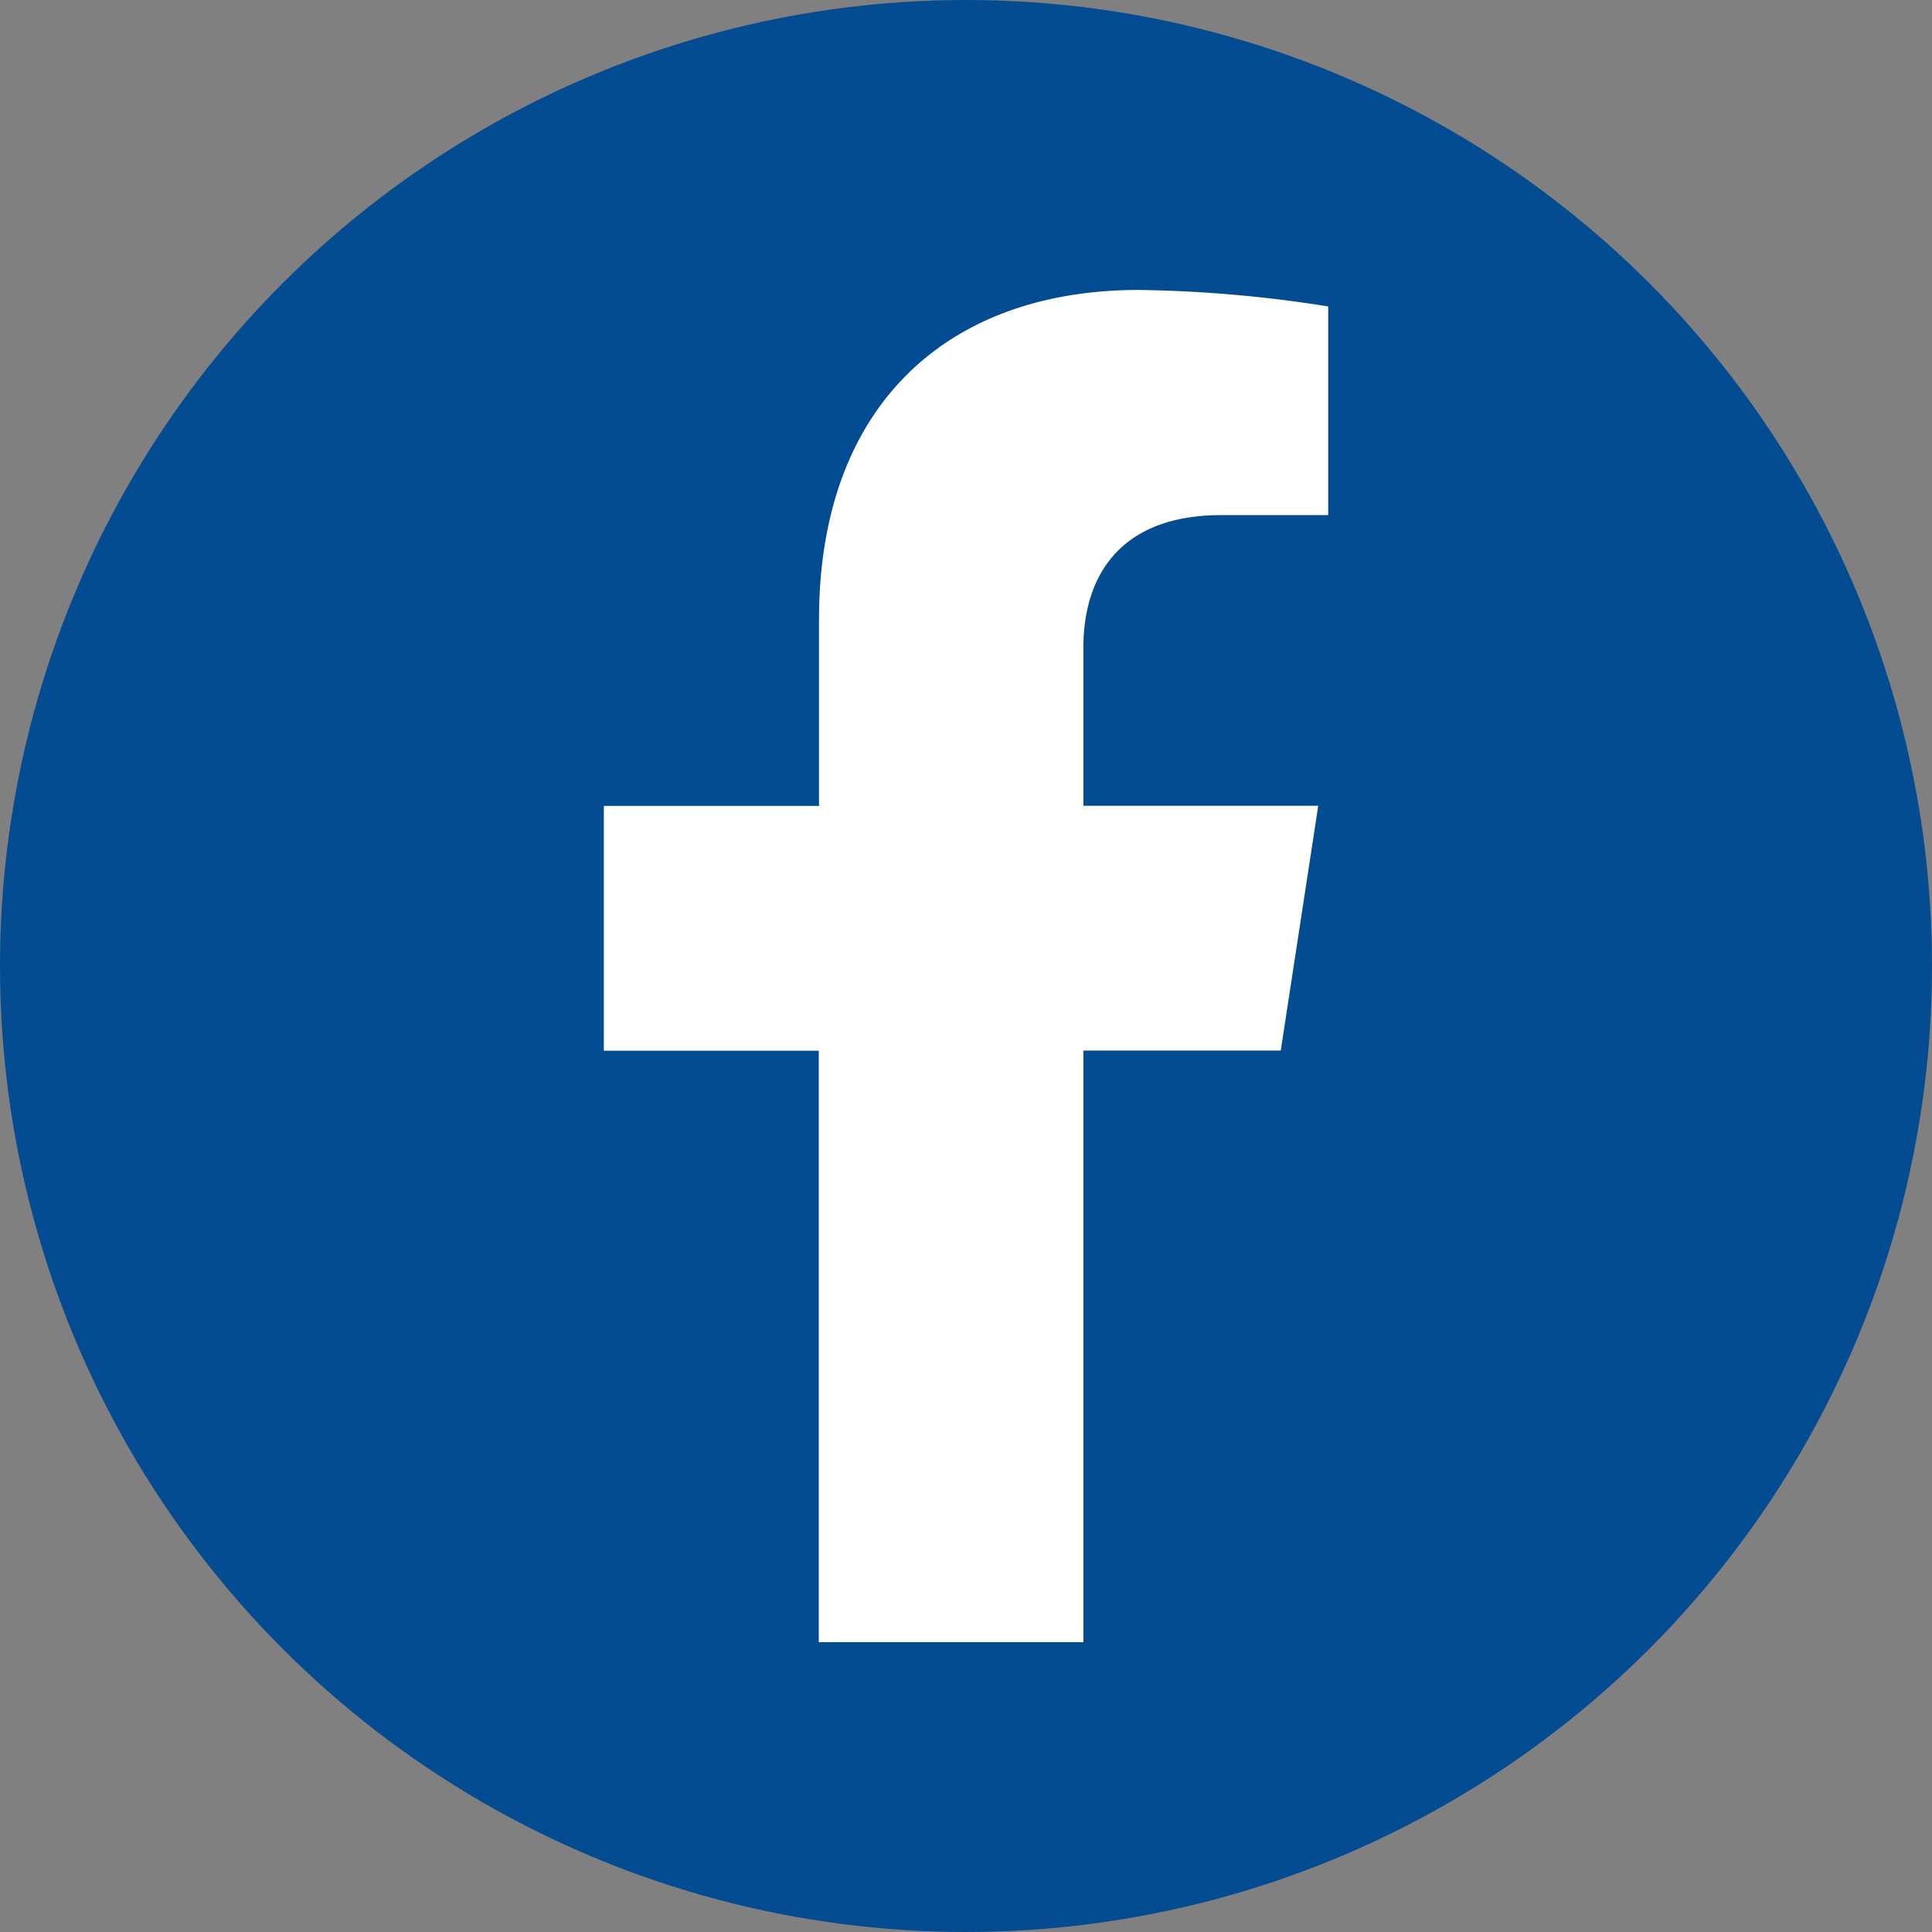
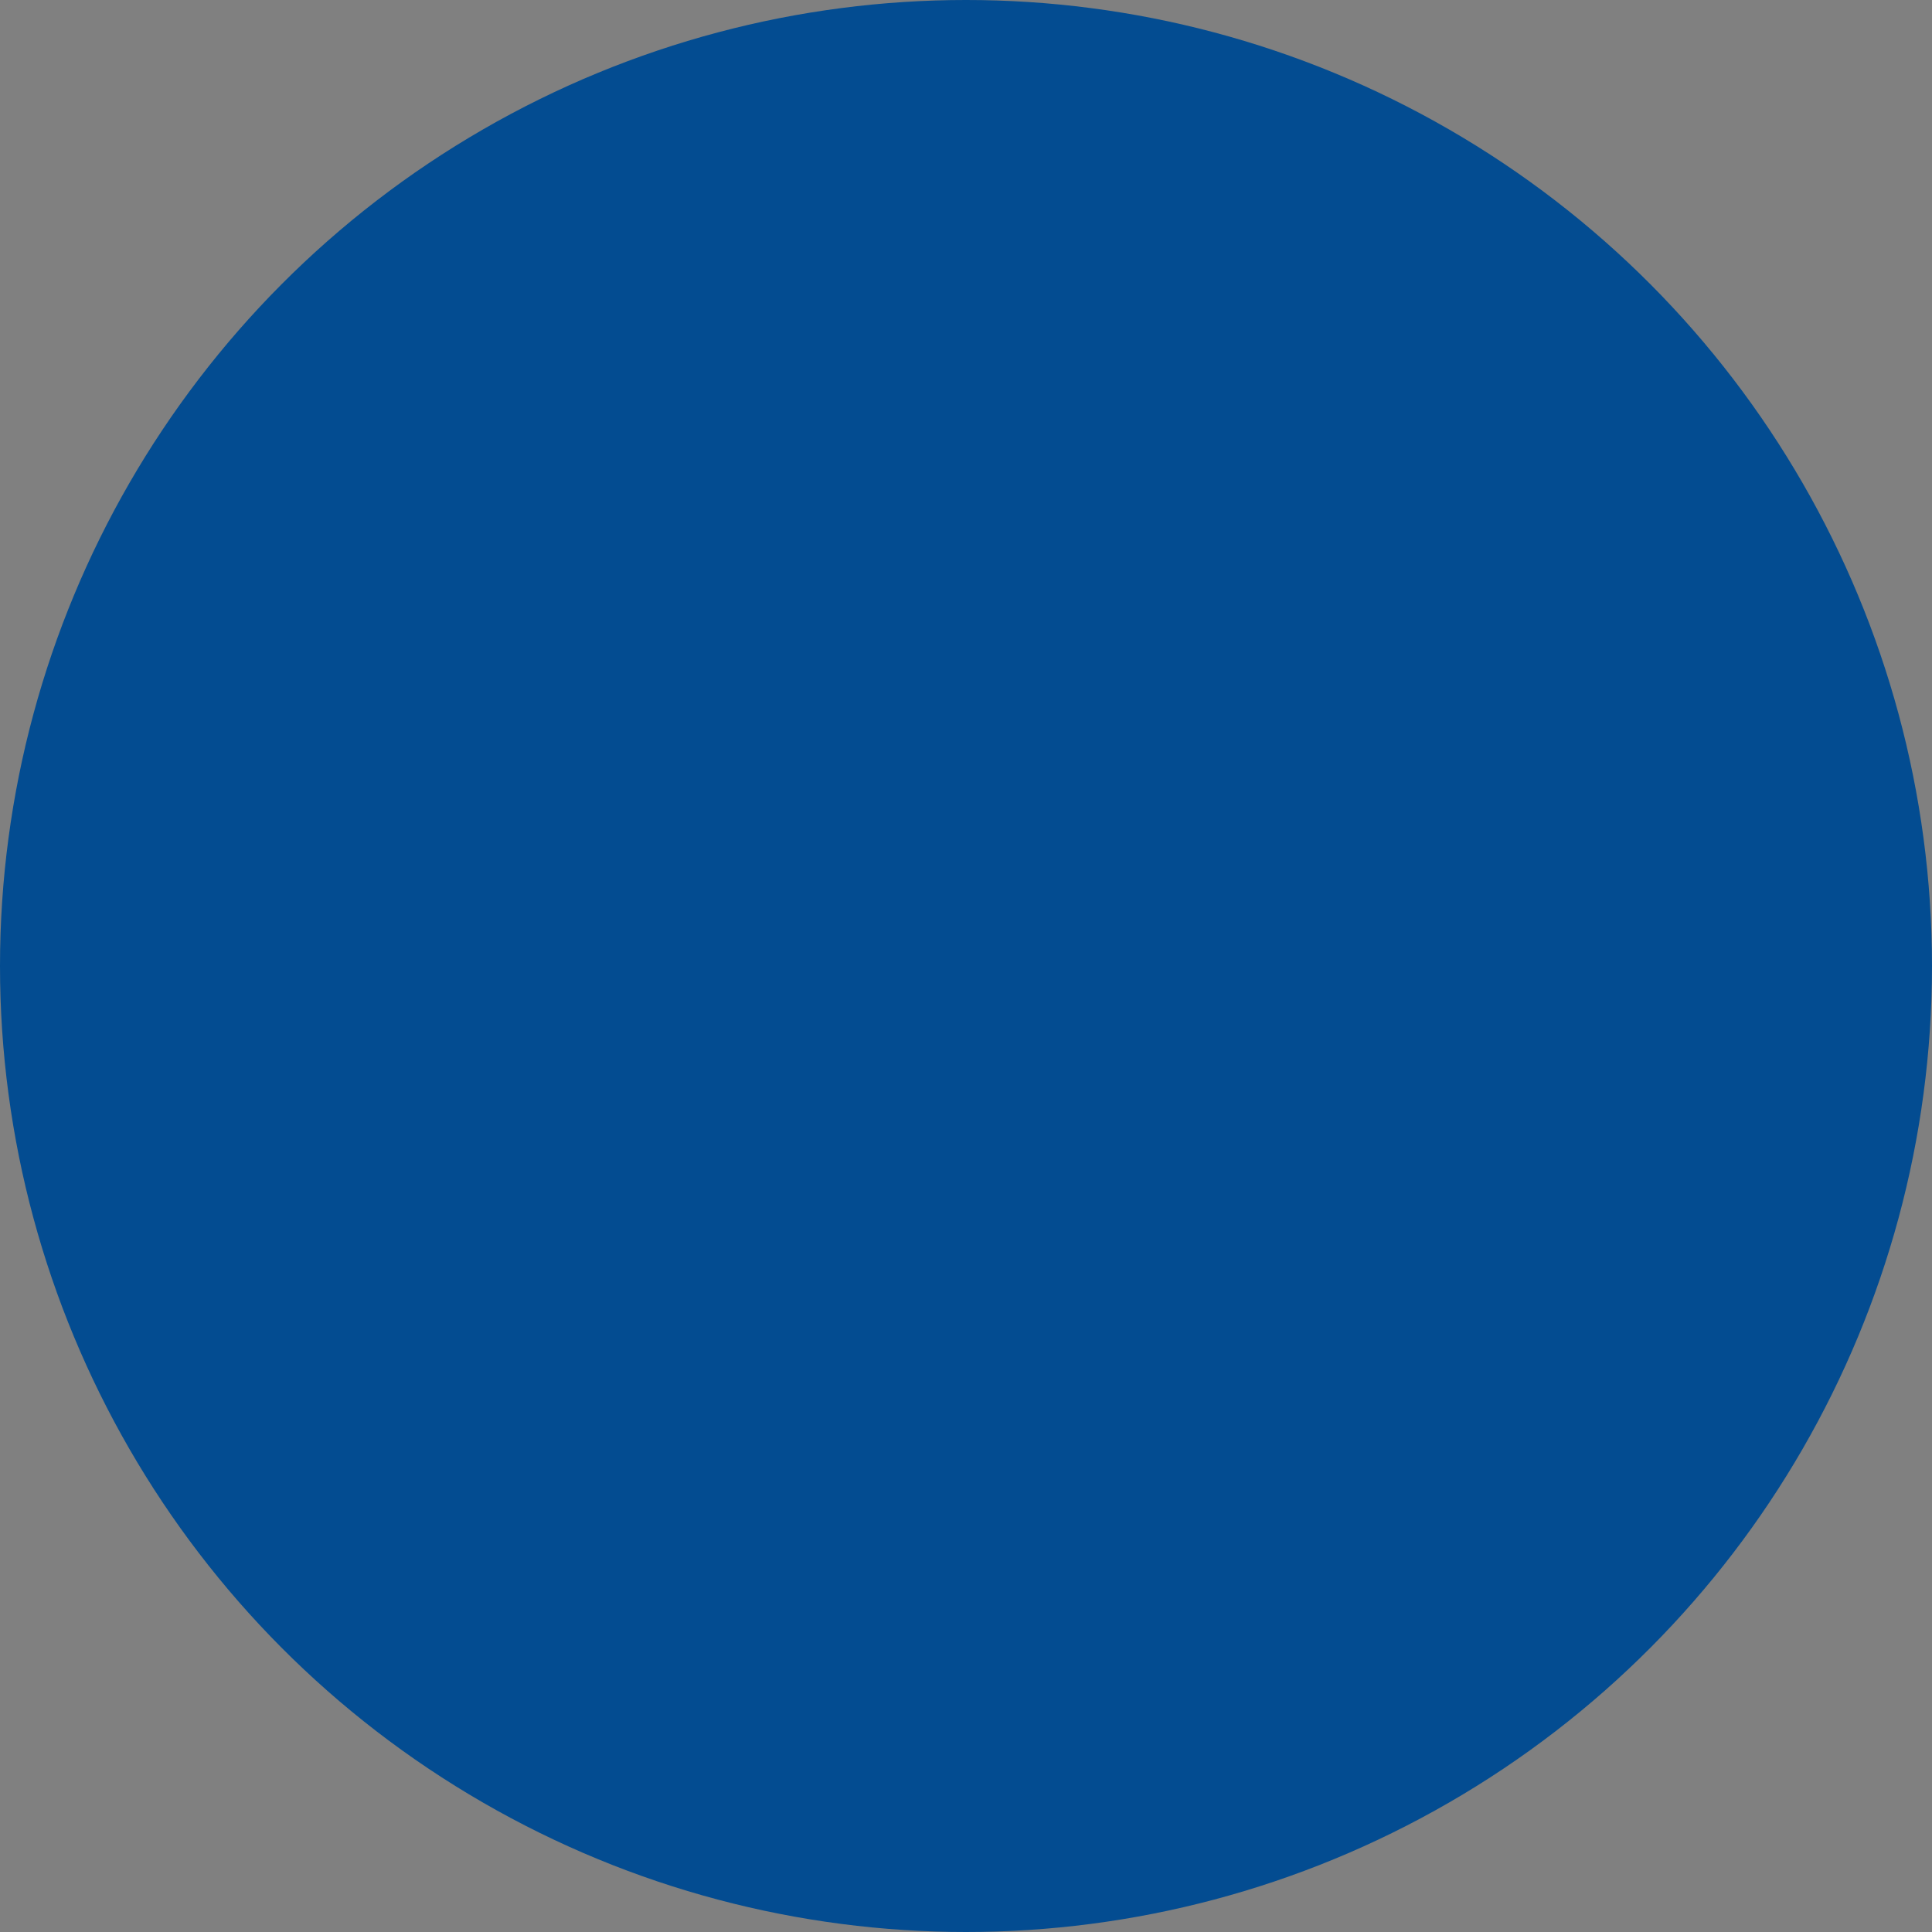
<svg xmlns="http://www.w3.org/2000/svg" width="50" height="50" viewBox="0 0 50 50">
  <rect x="0" y="0" width="50" height="50" fill="#808080" stroke="none" />
  <defs>
    <clipPath id="clip-path">
      <circle id="타원_5" data-name="타원 5" cx="25" cy="25" r="25" transform="translate(511 433)" fill="#e3e3e3" />
    </clipPath>
  </defs>
  <g id="마스크_그룹_4" data-name="마스크 그룹 4" transform="translate(-511 -433)" clip-path="url(#clip-path)">
    <g id="icon_facebook" transform="translate(511 433)">
      <circle id="타원_13" data-name="타원 13" cx="25" cy="25" r="25" fill="#034c91" />
-       <path id="패스_47" data-name="패스 47" d="M28.038,42.5V27.188h5.108l.97-6.335H28.038v-4.1c0-1.733.85-3.422,3.573-3.422h2.763v-5.4a33.731,33.731,0,0,0-4.9-.427c-5,0-8.278,3.033-8.278,8.525v4.828H15.627v6.335H21.19V42.5Z" fill="#fff" />
    </g>
  </g>
</svg>